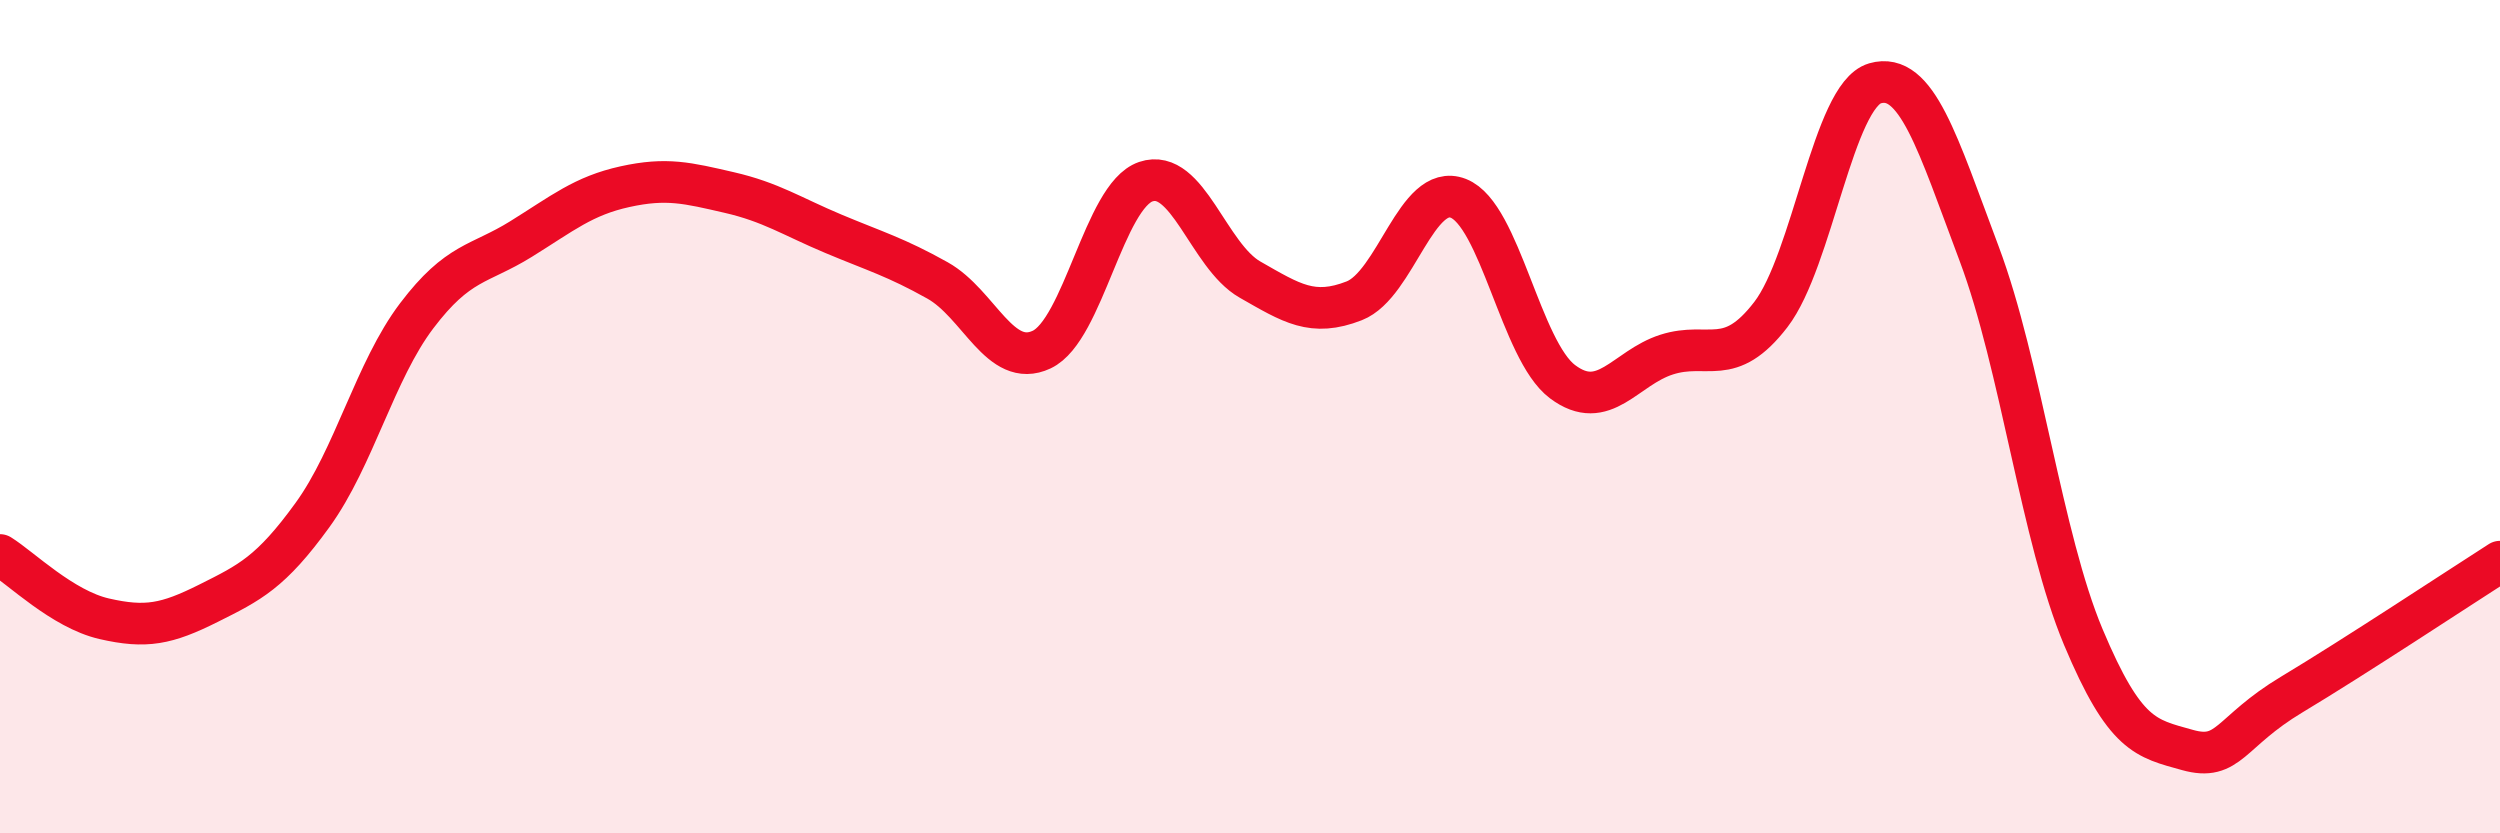
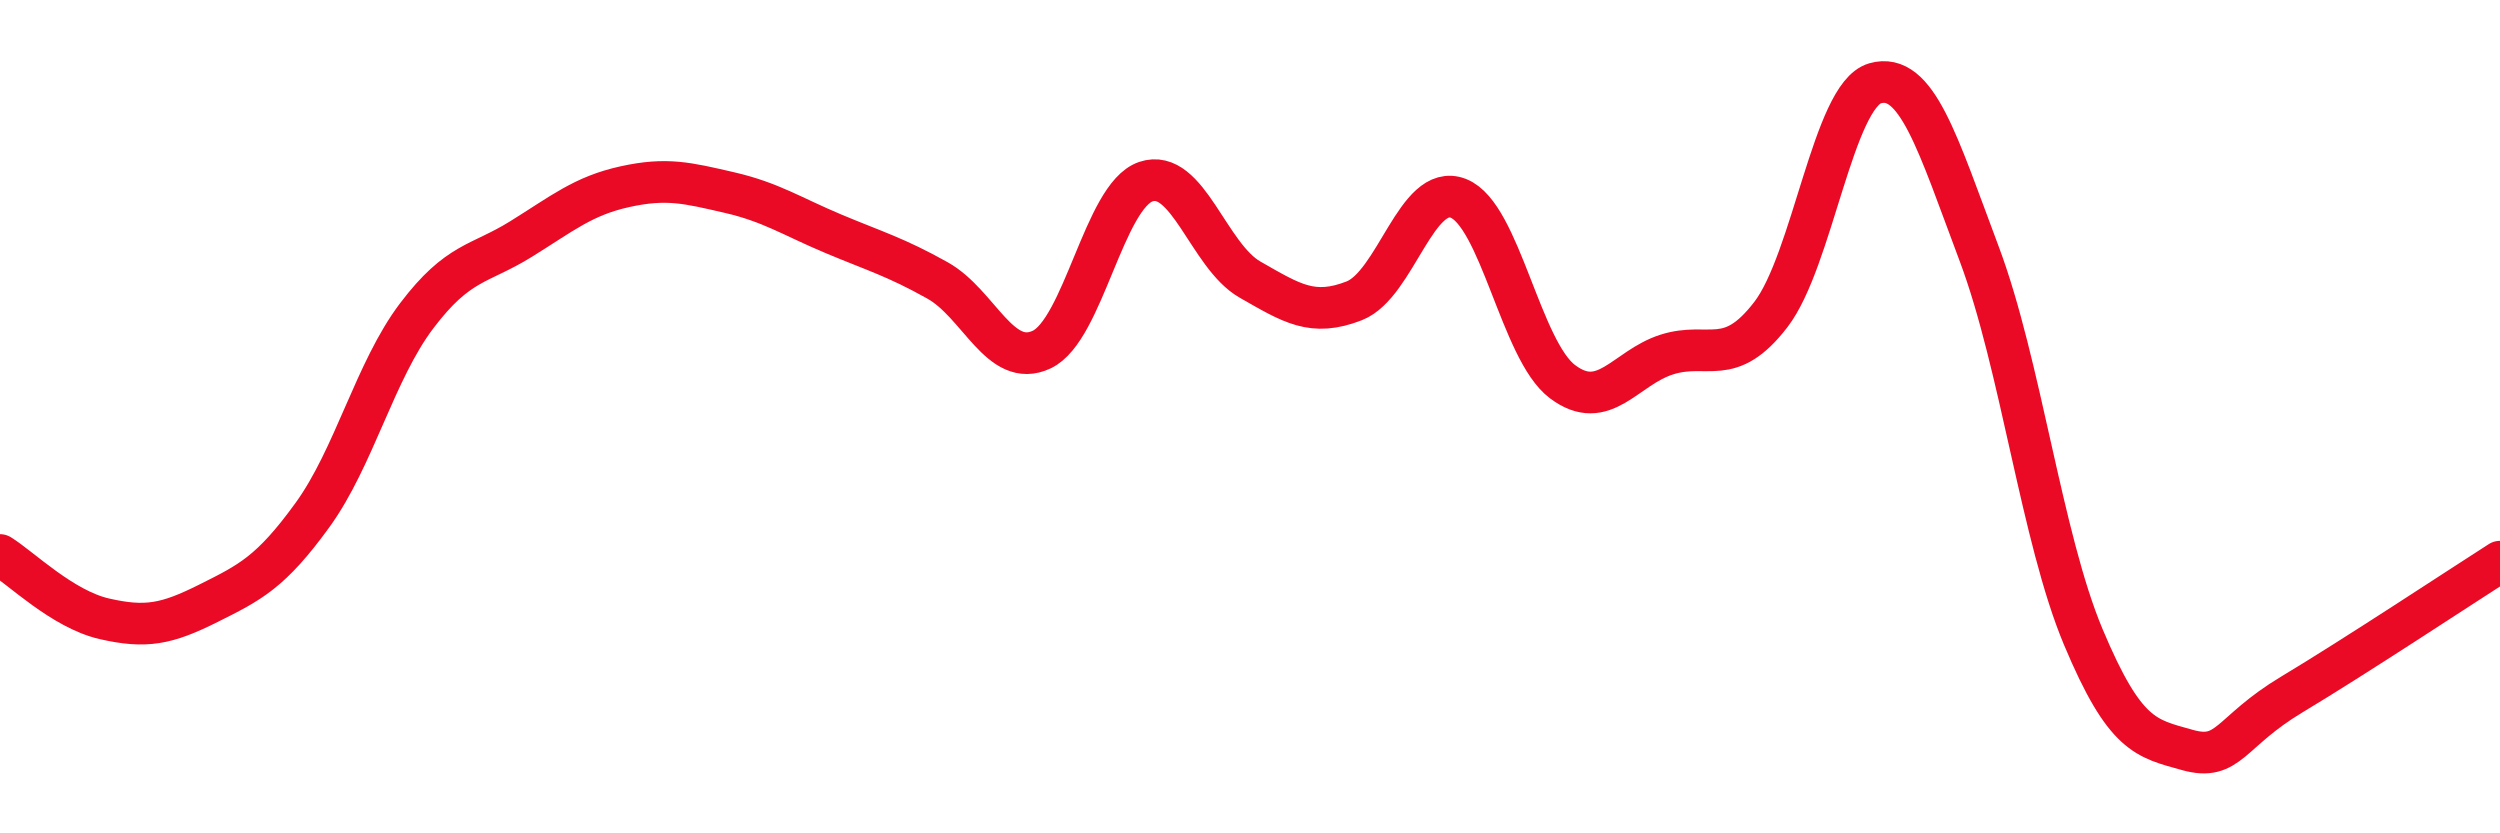
<svg xmlns="http://www.w3.org/2000/svg" width="60" height="20" viewBox="0 0 60 20">
-   <path d="M 0,13.32 C 0.5,13.63 1.5,14.62 2.5,14.85 C 3.5,15.08 4,14.98 5,14.48 C 6,13.98 6.5,13.74 7.5,12.36 C 8.5,10.98 9,8.9 10,7.58 C 11,6.26 11.5,6.36 12.5,5.74 C 13.5,5.12 14,4.7 15,4.48 C 16,4.26 16.5,4.39 17.5,4.62 C 18.5,4.85 19,5.19 20,5.61 C 21,6.03 21.5,6.17 22.5,6.73 C 23.5,7.29 24,8.86 25,8.39 C 26,7.92 26.5,4.7 27.5,4.36 C 28.5,4.02 29,6.14 30,6.71 C 31,7.28 31.5,7.61 32.5,7.22 C 33.5,6.83 34,4.37 35,4.76 C 36,5.15 36.5,8.41 37.5,9.16 C 38.5,9.91 39,8.83 40,8.51 C 41,8.19 41.5,8.85 42.5,7.55 C 43.5,6.25 44,2.29 45,2 C 46,1.71 46.5,3.43 47.5,6.09 C 48.5,8.75 49,12.91 50,15.29 C 51,17.67 51.5,17.72 52.5,18 C 53.5,18.28 53.5,17.57 55,16.67 C 56.5,15.77 59,14.12 60,13.48L60 20L0 20Z" fill="#EB0A25" opacity="0.1" stroke-linecap="round" stroke-linejoin="round" />
  <path d="M 0,13.32 C 0.5,13.63 1.5,14.62 2.5,14.85 C 3.5,15.08 4,14.98 5,14.48 C 6,13.98 6.5,13.74 7.5,12.36 C 8.5,10.98 9,8.9 10,7.58 C 11,6.26 11.5,6.36 12.5,5.74 C 13.5,5.12 14,4.7 15,4.48 C 16,4.26 16.5,4.39 17.5,4.62 C 18.5,4.85 19,5.19 20,5.61 C 21,6.03 21.5,6.17 22.5,6.73 C 23.5,7.29 24,8.86 25,8.39 C 26,7.92 26.5,4.7 27.5,4.36 C 28.5,4.02 29,6.14 30,6.71 C 31,7.28 31.5,7.61 32.5,7.22 C 33.5,6.83 34,4.37 35,4.76 C 36,5.15 36.5,8.41 37.5,9.16 C 38.5,9.91 39,8.83 40,8.51 C 41,8.19 41.5,8.85 42.5,7.55 C 43.5,6.25 44,2.29 45,2 C 46,1.71 46.5,3.43 47.5,6.09 C 48.5,8.75 49,12.91 50,15.29 C 51,17.67 51.5,17.72 52.5,18 C 53.5,18.28 53.5,17.57 55,16.67 C 56.5,15.77 59,14.12 60,13.48" stroke="#EB0A25" stroke-width="1" fill="none" stroke-linecap="round" stroke-linejoin="round" />
</svg>